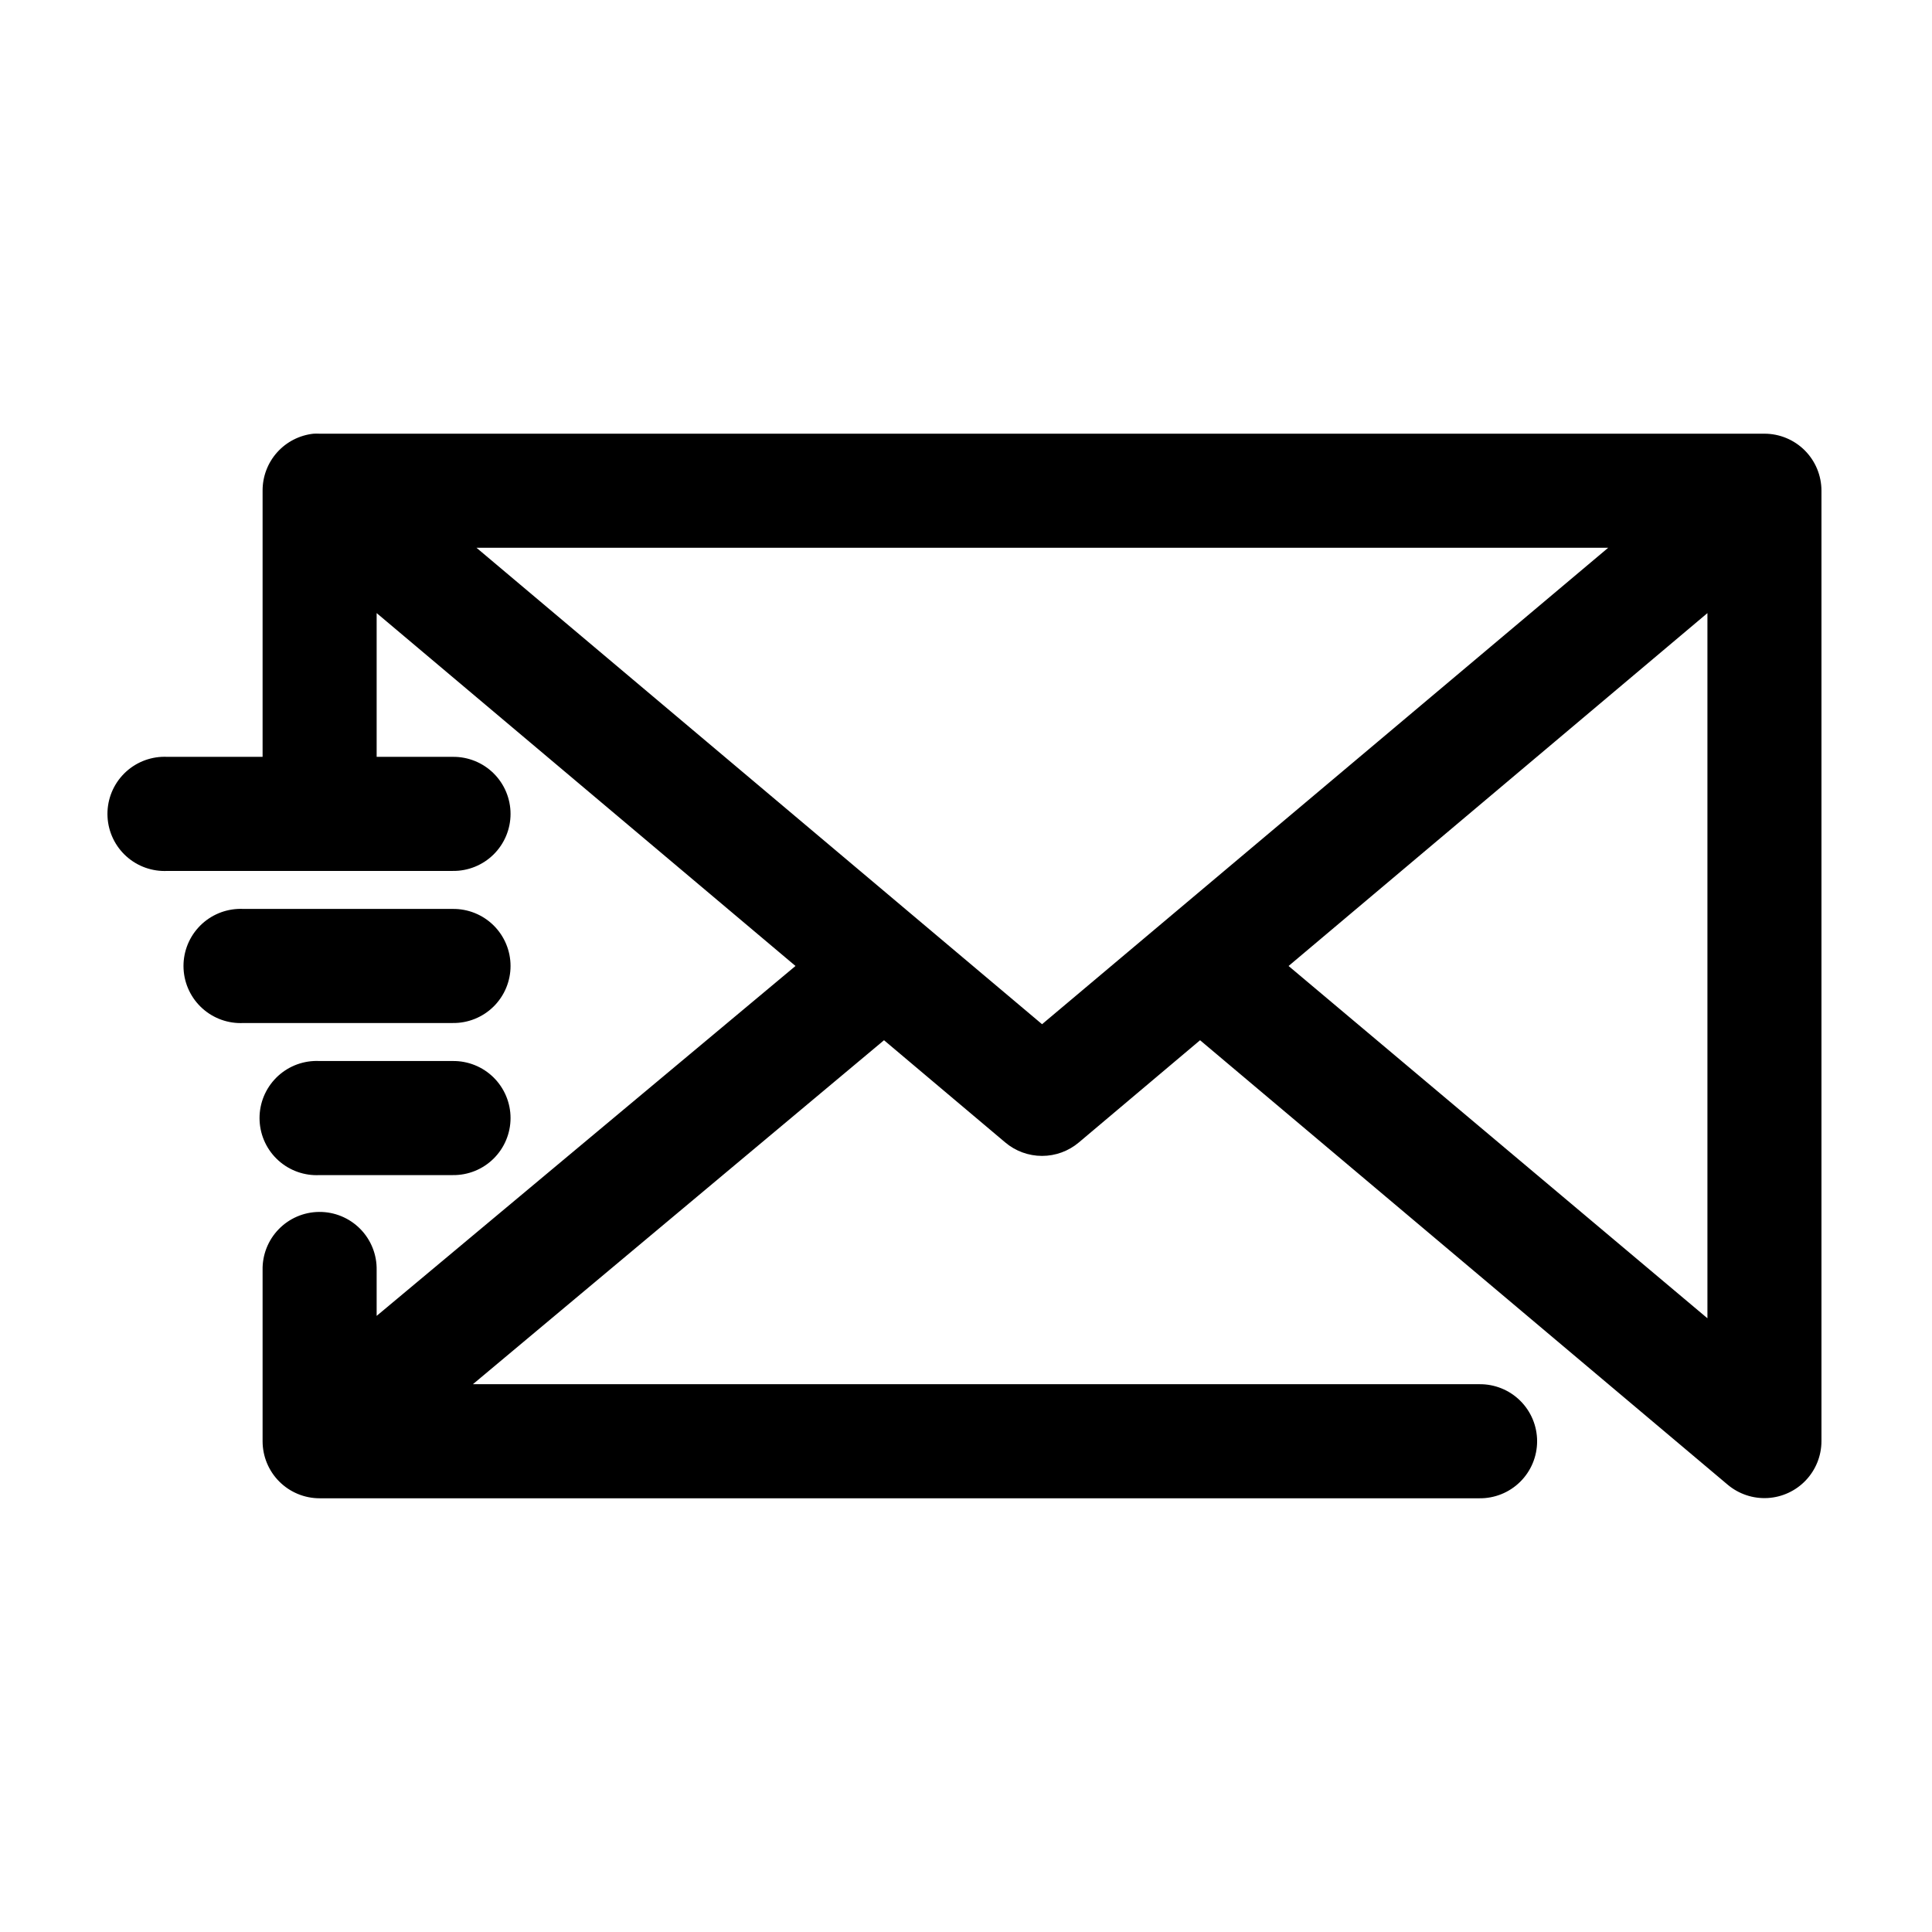
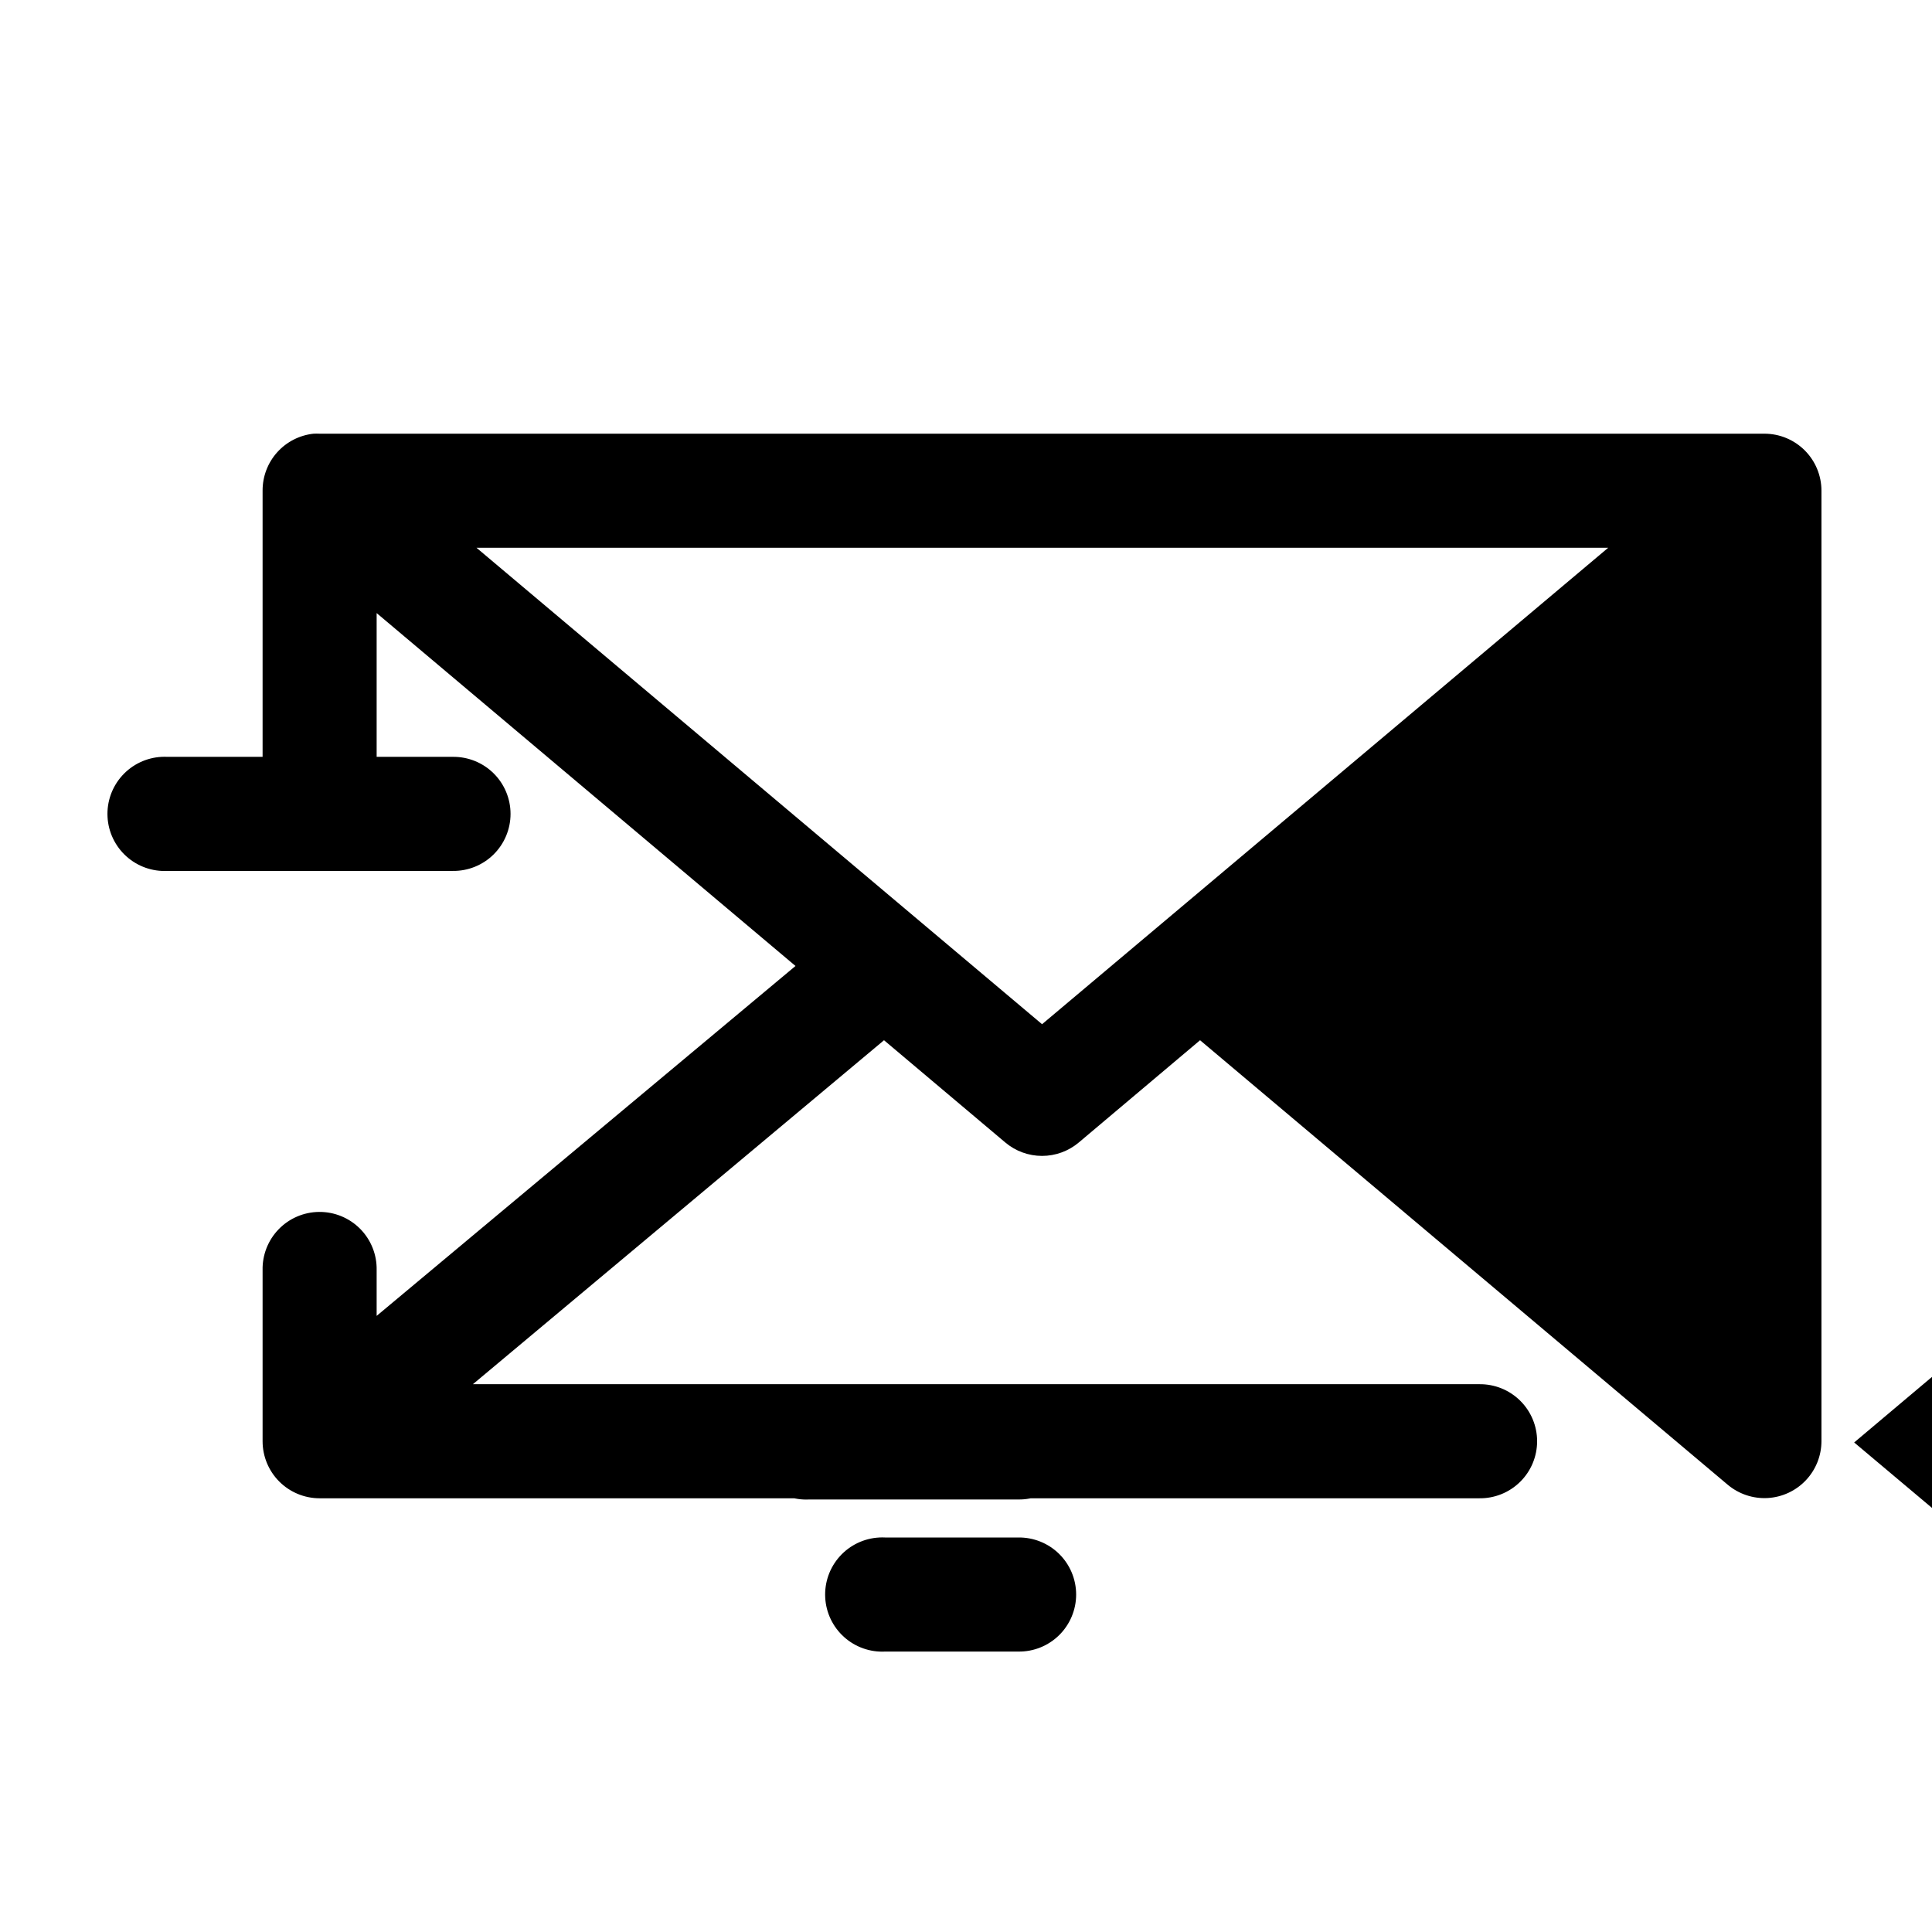
<svg xmlns="http://www.w3.org/2000/svg" fill="#000000" width="800px" height="800px" version="1.1" viewBox="144 144 512 512">
-   <path d="m227.13 258.93c-3.731 0.391-7.18 2.152-9.684 4.945-2.5 2.793-3.875 6.418-3.856 10.168v70.531h-25.191c-0.523-0.027-1.051-0.027-1.574 0-4.008 0.211-7.769 2-10.457 4.984-2.688 2.981-4.082 6.91-3.871 10.918 0.207 4.008 2 7.769 4.984 10.457 2.981 2.688 6.91 4.078 10.918 3.871h75.57c4.047 0.059 7.945-1.512 10.828-4.352 2.879-2.84 4.504-6.719 4.504-10.762 0-4.047-1.625-7.926-4.504-10.766-2.883-2.84-6.781-4.406-10.828-4.352h-20.152v-38.098l111 93.52-111 92.73v-12.121c0.086-4.09-1.492-8.043-4.367-10.949-2.879-2.906-6.812-4.523-10.902-4.481-4.039 0.039-7.891 1.695-10.699 4.594-2.809 2.898-4.344 6.801-4.258 10.836v45.34c0 4.012 1.594 7.856 4.426 10.688 2.836 2.836 6.68 4.43 10.688 4.43h307.32c4.047 0.055 7.945-1.512 10.824-4.352 2.883-2.84 4.504-6.719 4.504-10.766 0-4.043-1.621-7.922-4.504-10.762-2.879-2.84-6.777-4.406-10.824-4.352h-266.7l108.95-91.156 32.117 27.078c2.727 2.309 6.188 3.574 9.762 3.574 3.574 0 7.031-1.266 9.762-3.574l32.117-27.078 139.8 117.77c2.945 2.488 6.734 3.762 10.586 3.551 3.852-0.211 7.477-1.887 10.133-4.684 2.66-2.797 4.144-6.504 4.156-10.363v-251.9c0-4.008-1.59-7.852-4.426-10.688-2.836-2.836-6.68-4.426-10.688-4.426h-382.89c-0.523-0.027-1.051-0.027-1.574 0zm43.137 30.227h299.93l-150.04 126.27zm326.22 17.32v186.88l-111-93.359zm-389.51 78.402c-4.008 0.211-7.769 2-10.457 4.984-2.688 2.981-4.082 6.91-3.871 10.918 0.207 4.008 2 7.773 4.984 10.457 2.981 2.688 6.91 4.082 10.918 3.871h55.418c4.047 0.059 7.945-1.512 10.828-4.352 2.879-2.84 4.504-6.719 4.504-10.762 0-4.047-1.625-7.926-4.504-10.766-2.883-2.84-6.781-4.406-10.828-4.352h-55.418c-0.523-0.027-1.051-0.027-1.574 0zm20.152 40.305c-4.008 0.211-7.769 2-10.457 4.984-2.688 2.981-4.082 6.91-3.871 10.918 0.207 4.012 2 7.773 4.984 10.457 2.981 2.688 6.91 4.082 10.918 3.871h35.266c4.047 0.059 7.945-1.512 10.828-4.352 2.879-2.84 4.504-6.719 4.504-10.762 0-4.047-1.625-7.926-4.504-10.766-2.883-2.84-6.781-4.406-10.828-4.352h-35.266c-0.523-0.027-1.051-0.027-1.574 0z" />
+   <path d="m227.13 258.93c-3.731 0.391-7.18 2.152-9.684 4.945-2.5 2.793-3.875 6.418-3.856 10.168v70.531h-25.191c-0.523-0.027-1.051-0.027-1.574 0-4.008 0.211-7.769 2-10.457 4.984-2.688 2.981-4.082 6.91-3.871 10.918 0.207 4.008 2 7.769 4.984 10.457 2.981 2.688 6.91 4.078 10.918 3.871h75.57c4.047 0.059 7.945-1.512 10.828-4.352 2.879-2.84 4.504-6.719 4.504-10.762 0-4.047-1.625-7.926-4.504-10.766-2.883-2.84-6.781-4.406-10.828-4.352h-20.152v-38.098l111 93.52-111 92.73v-12.121c0.086-4.09-1.492-8.043-4.367-10.949-2.879-2.906-6.812-4.523-10.902-4.481-4.039 0.039-7.891 1.695-10.699 4.594-2.809 2.898-4.344 6.801-4.258 10.836v45.34c0 4.012 1.594 7.856 4.426 10.688 2.836 2.836 6.68 4.43 10.688 4.43h307.32c4.047 0.055 7.945-1.512 10.824-4.352 2.883-2.84 4.504-6.719 4.504-10.766 0-4.043-1.621-7.922-4.504-10.762-2.879-2.84-6.777-4.406-10.824-4.352h-266.7l108.95-91.156 32.117 27.078c2.727 2.309 6.188 3.574 9.762 3.574 3.574 0 7.031-1.266 9.762-3.574l32.117-27.078 139.8 117.77c2.945 2.488 6.734 3.762 10.586 3.551 3.852-0.211 7.477-1.887 10.133-4.684 2.66-2.797 4.144-6.504 4.156-10.363v-251.9c0-4.008-1.59-7.852-4.426-10.688-2.836-2.836-6.68-4.426-10.688-4.426h-382.89c-0.523-0.027-1.051-0.027-1.574 0zm43.137 30.227h299.93l-150.04 126.27m326.22 17.32v186.88l-111-93.359zm-389.51 78.402c-4.008 0.211-7.769 2-10.457 4.984-2.688 2.981-4.082 6.91-3.871 10.918 0.207 4.008 2 7.773 4.984 10.457 2.981 2.688 6.91 4.082 10.918 3.871h55.418c4.047 0.059 7.945-1.512 10.828-4.352 2.879-2.84 4.504-6.719 4.504-10.762 0-4.047-1.625-7.926-4.504-10.766-2.883-2.84-6.781-4.406-10.828-4.352h-55.418c-0.523-0.027-1.051-0.027-1.574 0zm20.152 40.305c-4.008 0.211-7.769 2-10.457 4.984-2.688 2.981-4.082 6.91-3.871 10.918 0.207 4.012 2 7.773 4.984 10.457 2.981 2.688 6.91 4.082 10.918 3.871h35.266c4.047 0.059 7.945-1.512 10.828-4.352 2.879-2.84 4.504-6.719 4.504-10.762 0-4.047-1.625-7.926-4.504-10.766-2.883-2.84-6.781-4.406-10.828-4.352h-35.266c-0.523-0.027-1.051-0.027-1.574 0z" />
</svg>